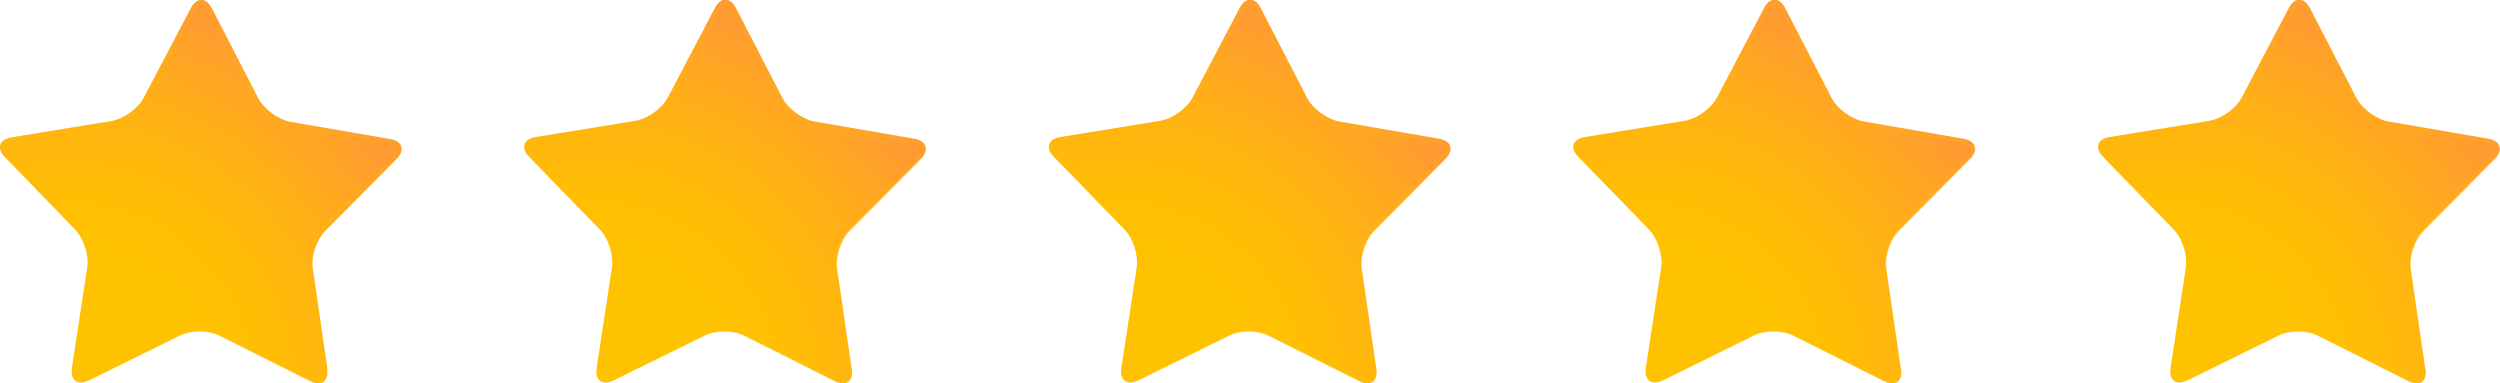
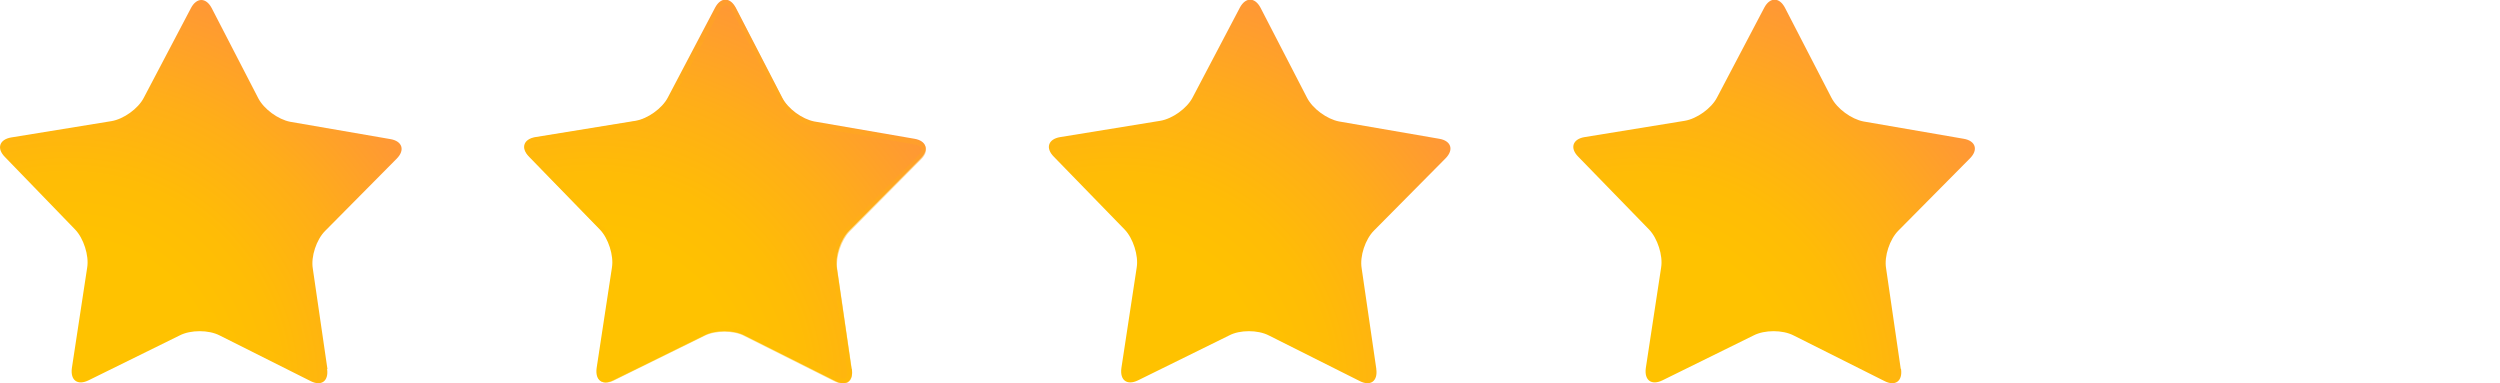
<svg xmlns="http://www.w3.org/2000/svg" xmlns:xlink="http://www.w3.org/1999/xlink" viewBox="0 0 75.13 11.52">
  <defs>
    <style>.cls-1{fill:url(#radial-gradient-5);}.cls-2{fill:url(#radial-gradient-3);}.cls-3{fill:url(#radial-gradient-9);}.cls-4{fill:url(#radial-gradient-7);}.cls-5{fill:url(#radial-gradient);}.cls-6{fill:url(#radial-gradient-8);}.cls-6,.cls-7,.cls-8,.cls-9,.cls-10{mix-blend-mode:multiply;opacity:.5;}.cls-7{fill:url(#radial-gradient-4);}.cls-8{fill:url(#radial-gradient-2);}.cls-9{fill:url(#radial-gradient-6);}.cls-11{isolation:isolate;}.cls-10{fill:url(#radial-gradient-10);}</style>
    <radialGradient id="radial-gradient" cx="2.05" cy="11.66" fx="2.05" fy="11.66" r="12.62" gradientUnits="userSpaceOnUse">
      <stop offset=".35" stop-color="#ffc200" />
      <stop offset=".51" stop-color="#ffbc06" />
      <stop offset=".72" stop-color="#ffae18" />
      <stop offset=".98" stop-color="#ff9736" />
      <stop offset="1" stop-color="#ff953a" />
    </radialGradient>
    <radialGradient id="radial-gradient-2" cx="1.09" cy="14.79" fx="1.09" fy="14.79" r="18.25" xlink:href="#radial-gradient" />
    <radialGradient id="radial-gradient-3" cx="17.81" fx="17.81" r="12.62" xlink:href="#radial-gradient" />
    <radialGradient id="radial-gradient-4" cx="16.85" cy="14.79" fx="16.85" fy="14.79" r="18.25" xlink:href="#radial-gradient" />
    <radialGradient id="radial-gradient-5" cx="33.58" fx="33.58" r="12.62" xlink:href="#radial-gradient" />
    <radialGradient id="radial-gradient-6" cx="32.62" cy="14.79" fx="32.62" fy="14.79" r="18.25" xlink:href="#radial-gradient" />
    <radialGradient id="radial-gradient-7" cx="49.34" fx="49.34" r="12.62" xlink:href="#radial-gradient" />
    <radialGradient id="radial-gradient-8" cx="48.38" cy="14.79" fx="48.38" fy="14.79" r="18.25" xlink:href="#radial-gradient" />
    <radialGradient id="radial-gradient-9" cx="65.11" fx="65.11" r="12.62" xlink:href="#radial-gradient" />
    <radialGradient id="radial-gradient-10" cx="64.15" cy="14.79" fx="64.15" fy="14.79" r="18.25" xlink:href="#radial-gradient" />
  </defs>
  <g class="cls-11">
    <g id="Layer_1">
      <g>
        <g>
          <path class="cls-5" d="m9.83,11.09c.05.36-.17.53-.5.36l-2.73-1.37c-.33-.17-.87-.17-1.2,0l-2.74,1.35c-.33.16-.55,0-.5-.37l.46-3.02c.06-.36-.11-.88-.36-1.14L.15,4.72c-.26-.26-.17-.53.19-.59l3.01-.49c.36-.06.8-.37.97-.7L5.74.24c.17-.32.45-.32.62,0l1.4,2.71c.17.33.6.64.96.71l3.01.52c.36.06.45.33.19.59l-2.15,2.17c-.26.26-.43.77-.37,1.13l.44,3.02Z" />
-           <path class="cls-8" d="m6.05.15c.06,0,.12.06.17.17l1.4,2.71c.19.37.66.71,1.07.79l3.01.52c.11.02.19.06.21.12.02.05-.02.13-.1.22l-2.15,2.17c-.29.29-.48.85-.42,1.26l.44,3.02c.01.1,0,.18-.03.22,0,0-.03.03-.08.03-.05,0-.11-.02-.17-.05l-2.73-1.37c-.18-.09-.42-.14-.67-.14s-.48.05-.66.13l-2.74,1.35c-.06.03-.12.05-.17.05-.06,0-.08-.02-.08-.03-.03-.04-.05-.12-.03-.22l.46-3.02c.06-.41-.11-.97-.4-1.26L.25,4.61c-.08-.08-.12-.16-.1-.22.02-.05.1-.1.21-.12l3.01-.49c.41-.07.88-.41,1.08-.78L5.88.31c.05-.1.12-.16.18-.16M6.05,0c-.11,0-.22.08-.31.24l-1.42,2.7c-.17.32-.61.64-.97.7l-3.01.49c-.36.06-.45.32-.19.59l2.13,2.19c.26.26.42.78.36,1.14l-.46,3.02c-.04.27.07.43.26.43.07,0,.15-.02.23-.06l2.74-1.35c.16-.08.38-.12.59-.12s.44.04.6.13l2.73,1.37c.09.04.17.06.24.06.19,0,.3-.16.26-.42l-.44-3.02c-.05-.36.12-.87.37-1.13l2.15-2.17c.26-.26.17-.52-.19-.59l-3.01-.52c-.36-.06-.8-.38-.96-.71L6.36.25C6.28.08,6.16,0,6.05,0h0Z" />
        </g>
        <g>
          <path class="cls-2" d="m25.6,11.09c.05.36-.17.53-.5.36l-2.73-1.37c-.33-.17-.87-.17-1.2,0l-2.74,1.35c-.33.16-.55,0-.5-.37l.46-3.02c.06-.36-.11-.88-.36-1.14l-2.13-2.19c-.26-.26-.17-.53.19-.59l3.01-.49c.36-.06.8-.37.97-.7l1.42-2.7c.17-.32.45-.32.62,0l1.4,2.71c.17.33.6.64.96.71l3.01.52c.36.06.45.33.19.59l-2.15,2.17c-.26.26-.43.77-.37,1.13l.44,3.02Z" />
          <path class="cls-7" d="m21.82.15c.06,0,.12.06.18.17l1.4,2.71c.19.37.66.71,1.07.79l3.01.52c.11.02.19.06.21.12.02.05-.02.13-.1.22l-2.15,2.17c-.29.29-.48.85-.42,1.26l.44,3.02c.01.1,0,.18-.03.22,0,0-.03.03-.08.03-.05,0-.11-.02-.17-.05l-2.73-1.37c-.18-.09-.42-.14-.67-.14s-.48.05-.66.13l-2.74,1.35c-.06.03-.12.05-.17.05-.06,0-.08-.02-.09-.03-.03-.04-.05-.12-.03-.22l.46-3.02c.06-.41-.12-.97-.41-1.26l-2.13-2.19c-.08-.08-.12-.16-.1-.22.02-.05.1-.1.21-.12l3.01-.49c.41-.07.88-.41,1.08-.78l1.42-2.7c.05-.1.12-.16.18-.16M21.82,0c-.11,0-.22.08-.31.24l-1.42,2.7c-.17.32-.61.64-.97.7l-3.01.49c-.36.06-.45.32-.19.59l2.13,2.19c.26.26.42.78.36,1.14l-.46,3.02c-.04.27.07.43.26.43.07,0,.15-.02.23-.06l2.74-1.35c.16-.08.38-.12.59-.12s.44.04.6.13l2.73,1.37c.09.04.17.06.24.06.19,0,.3-.16.26-.42l-.44-3.02c-.05-.36.12-.87.37-1.13l2.15-2.17c.26-.26.17-.52-.19-.59l-3.01-.52c-.36-.06-.79-.38-.96-.71l-1.4-2.71c-.09-.16-.2-.25-.31-.25h0Z" />
        </g>
        <g>
          <path class="cls-1" d="m41.36,11.09c.05.36-.17.53-.5.36l-2.73-1.37c-.33-.17-.87-.17-1.19,0l-2.74,1.35c-.33.16-.55,0-.5-.37l.46-3.02c.06-.36-.11-.88-.36-1.14l-2.13-2.19c-.26-.26-.17-.53.19-.59l3.01-.49c.36-.06.8-.37.97-.7l1.42-2.7c.17-.32.45-.32.62,0l1.4,2.71c.17.33.6.64.96.71l3.01.52c.36.06.45.33.19.59l-2.15,2.17c-.26.26-.43.77-.37,1.13l.44,3.02Z" />
-           <path class="cls-9" d="m37.58.15c.06,0,.12.06.18.17l1.4,2.71c.19.37.66.71,1.07.79l3.01.52c.11.02.19.06.21.12.02.05-.02.13-.1.22l-2.15,2.17c-.29.29-.48.85-.42,1.26l.44,3.02c.01.1,0,.18-.03.22,0,0-.03.03-.08.03-.05,0-.11-.02-.17-.05l-2.73-1.37c-.18-.09-.42-.14-.67-.14s-.48.05-.66.13l-2.74,1.35c-.06.03-.12.05-.17.05-.06,0-.08-.02-.09-.03-.03-.04-.05-.12-.03-.22l.46-3.02c.06-.41-.12-.97-.41-1.26l-2.13-2.19c-.08-.08-.12-.16-.1-.22.02-.05.1-.1.21-.12l3.01-.49c.41-.07.88-.41,1.08-.78l1.42-2.7c.05-.1.12-.16.18-.16M37.58,0c-.11,0-.22.08-.31.24l-1.42,2.7c-.17.32-.61.64-.97.7l-3.01.49c-.36.06-.45.32-.19.59l2.13,2.19c.26.26.42.78.36,1.14l-.46,3.02c-.04.27.07.43.26.43.07,0,.15-.02.23-.06l2.74-1.35c.16-.08.38-.12.59-.12s.44.04.6.13l2.73,1.37c.09.04.17.06.24.06.19,0,.3-.16.26-.42l-.44-3.02c-.05-.36.12-.87.37-1.13l2.15-2.17c.26-.26.17-.52-.19-.59l-3.01-.52c-.36-.06-.8-.38-.96-.71l-1.4-2.71c-.08-.16-.2-.25-.31-.25h0Z" />
        </g>
        <g>
          <path class="cls-4" d="m57.13,11.09c.05.36-.17.53-.5.36l-2.73-1.37c-.33-.17-.87-.17-1.2,0l-2.74,1.35c-.33.16-.55,0-.5-.37l.46-3.02c.06-.36-.11-.88-.36-1.14l-2.13-2.19c-.26-.26-.17-.53.19-.59l3.01-.49c.36-.06.8-.37.97-.7l1.42-2.7c.17-.32.45-.32.62,0l1.4,2.71c.17.33.6.64.96.71l3.01.52c.36.06.45.33.19.59l-2.15,2.17c-.26.26-.43.77-.37,1.13l.44,3.02Z" />
-           <path class="cls-6" d="m53.35.15c.06,0,.12.06.18.17l1.4,2.71c.19.37.66.71,1.07.79l3.01.52c.11.02.19.06.21.12.02.05-.02.13-.1.22l-2.15,2.17c-.29.29-.48.85-.42,1.26l.44,3.02c.01.1,0,.18-.03.22,0,0-.03.03-.08.03-.05,0-.11-.02-.17-.05l-2.73-1.37c-.18-.09-.42-.14-.67-.14s-.48.05-.66.13l-2.74,1.35c-.06.03-.12.05-.17.05-.06,0-.08-.02-.09-.03-.03-.04-.05-.12-.03-.22l.46-3.02c.06-.41-.11-.97-.4-1.26l-2.13-2.19c-.08-.08-.12-.16-.1-.22.02-.05.1-.1.21-.12l3.01-.49c.41-.07.88-.41,1.08-.78l1.42-2.7c.05-.1.12-.16.18-.16M53.35,0c-.11,0-.22.08-.31.24l-1.42,2.7c-.17.32-.61.64-.97.7l-3.01.49c-.36.06-.45.32-.19.59l2.13,2.19c.26.26.42.78.36,1.14l-.46,3.02c-.04.27.07.43.26.43.07,0,.15-.02.23-.06l2.74-1.35c.16-.08.38-.12.59-.12s.44.04.6.13l2.73,1.37c.09.04.17.06.24.06.19,0,.3-.16.26-.42l-.44-3.02c-.05-.36.12-.87.37-1.13l2.15-2.17c.26-.26.17-.52-.19-.59l-3.01-.52c-.36-.06-.8-.38-.96-.71l-1.4-2.71c-.08-.16-.2-.25-.31-.25h0Z" />
        </g>
        <g>
-           <path class="cls-3" d="m72.89,11.09c.05.36-.17.53-.5.36l-2.73-1.37c-.33-.17-.87-.17-1.19,0l-2.74,1.35c-.33.16-.55,0-.5-.37l.46-3.02c.06-.36-.11-.88-.36-1.14l-2.13-2.19c-.26-.26-.17-.53.19-.59l3.01-.49c.36-.06.8-.37.97-.7l1.42-2.7c.17-.32.45-.32.62,0l1.4,2.71c.17.33.6.64.96.71l3.01.52c.36.06.45.33.19.59l-2.15,2.17c-.26.26-.43.77-.38,1.13l.44,3.02Z" />
-           <path class="cls-10" d="m69.11.15c.06,0,.12.06.18.17l1.4,2.71c.19.37.66.71,1.07.79l3.01.52c.11.02.19.06.21.12s-.02.13-.1.22l-2.15,2.17c-.29.29-.48.85-.42,1.26l.44,3.02c.01.1,0,.18-.03.22,0,0-.03.03-.08.03-.05,0-.11-.02-.17-.05l-2.73-1.37c-.18-.09-.42-.14-.67-.14s-.48.05-.66.13l-2.74,1.35c-.06.03-.12.05-.17.05-.06,0-.08-.02-.08-.03-.04-.04-.05-.12-.03-.22l.46-3.02c.06-.41-.11-.97-.41-1.26l-2.13-2.19c-.08-.08-.12-.16-.1-.22.02-.05.1-.1.21-.12l3.01-.49c.41-.07.88-.41,1.08-.78l1.42-2.7c.05-.1.12-.16.18-.16M69.11,0c-.11,0-.22.08-.31.24l-1.42,2.7c-.17.32-.61.64-.97.7l-3.01.49c-.36.06-.45.32-.19.59l2.13,2.19c.26.26.42.78.36,1.14l-.46,3.02c-.04.27.07.43.26.43.07,0,.15-.02.23-.06l2.74-1.35c.16-.08.38-.12.59-.12s.44.04.6.13l2.73,1.37c.09.04.17.06.24.06.19,0,.3-.16.26-.42l-.44-3.02c-.05-.36.12-.87.38-1.13l2.15-2.17c.26-.26.17-.52-.19-.59l-3.01-.52c-.36-.06-.79-.38-.96-.71l-1.4-2.71c-.08-.16-.2-.25-.31-.25h0Z" />
-         </g>
+           </g>
      </g>
    </g>
  </g>
</svg>